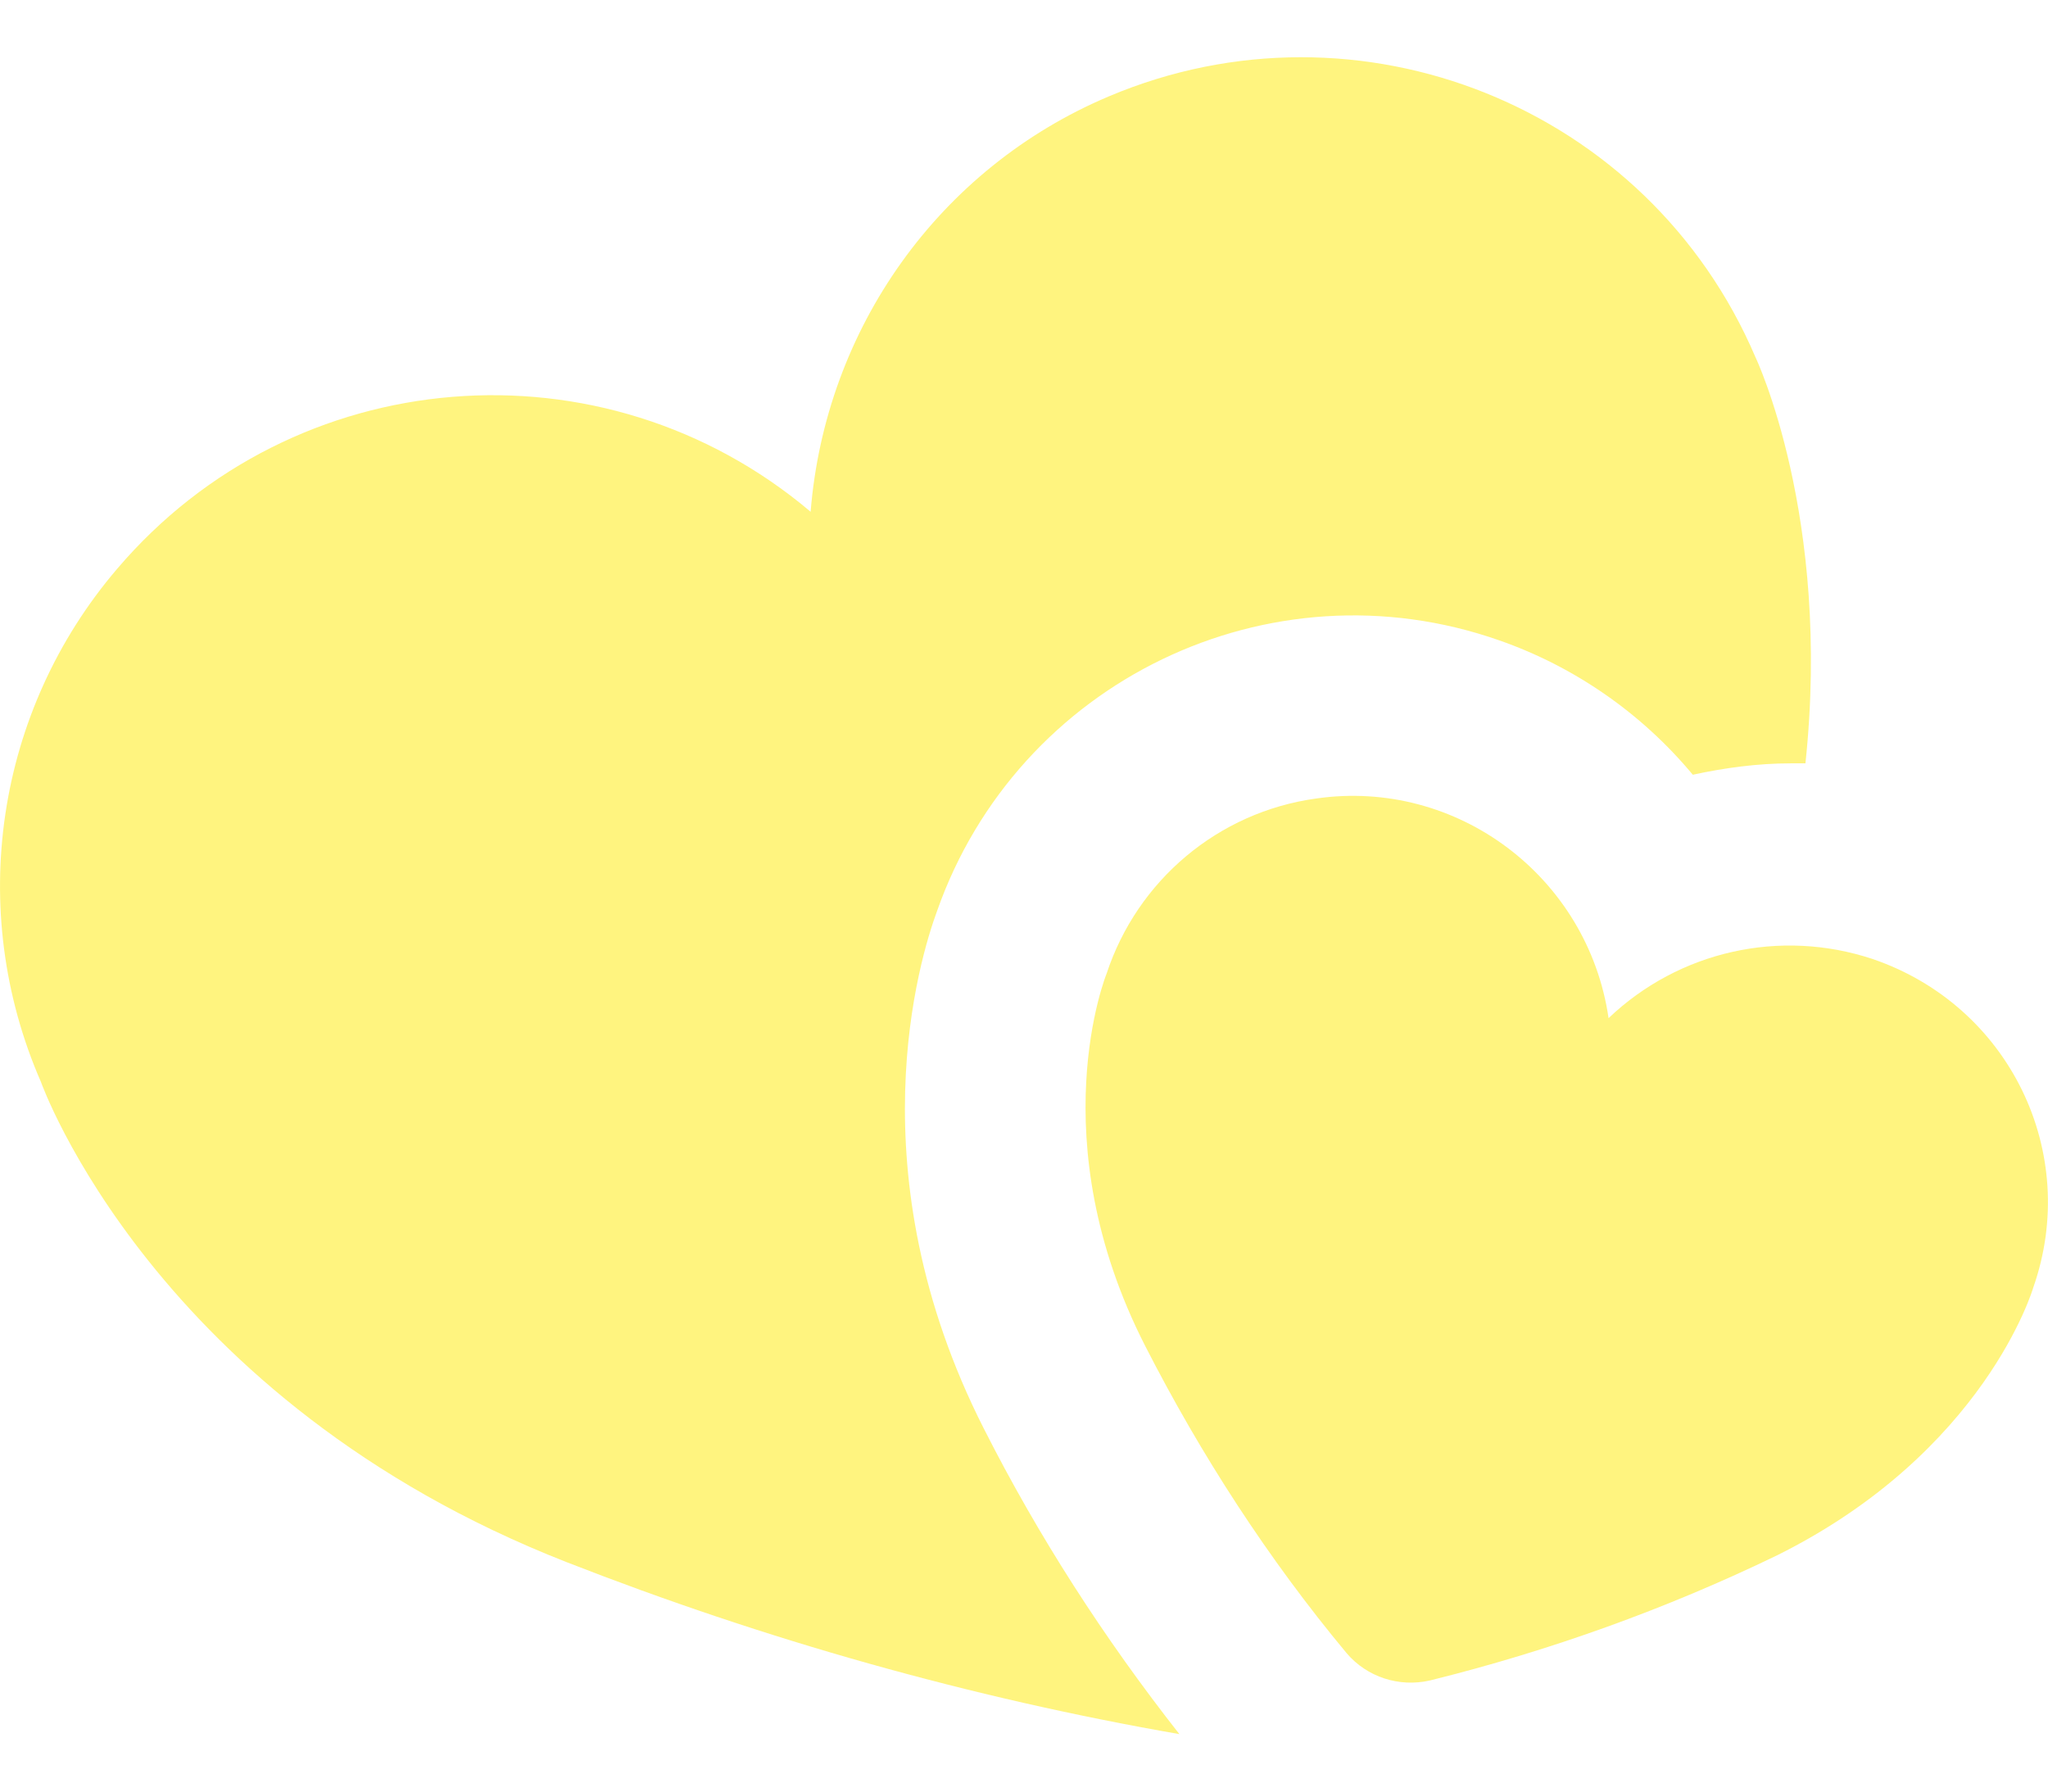
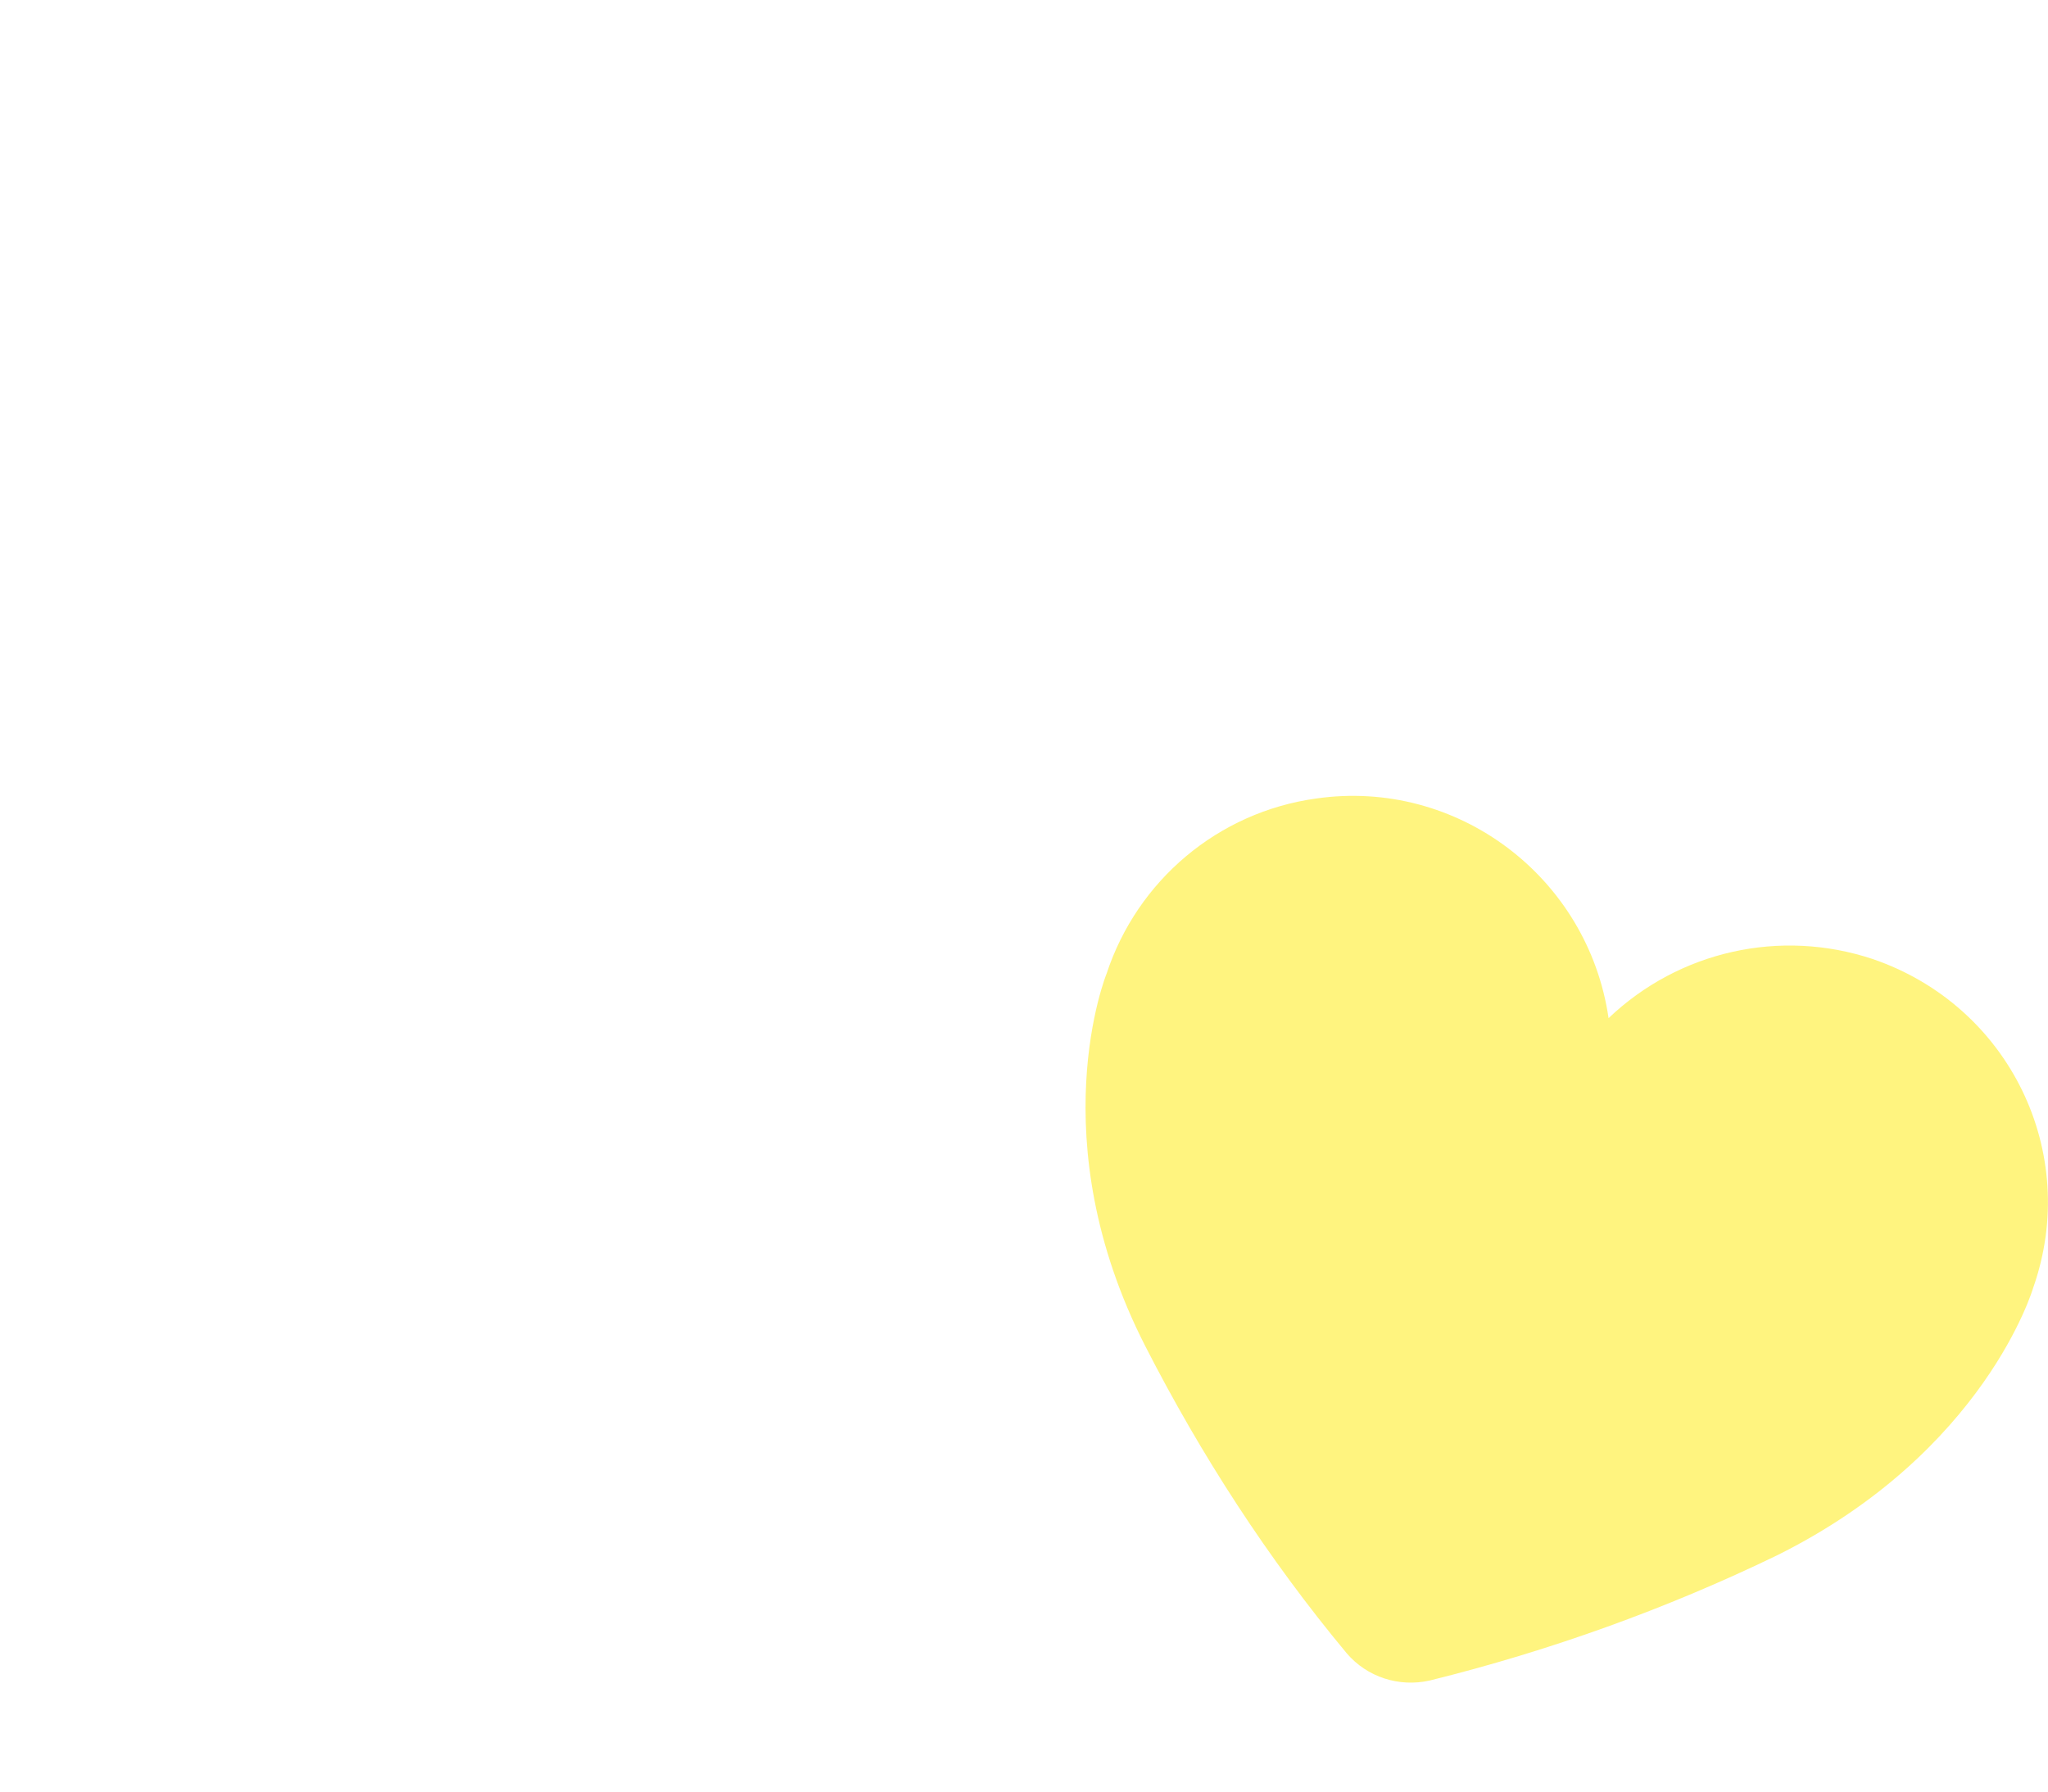
<svg xmlns="http://www.w3.org/2000/svg" width="16" height="14" viewBox="0 0 16 14" fill="none">
  <g opacity="0.5">
-     <path d="M7.32 7.121C7.951 5.324 9.917 4.373 11.713 5.004C12.3 5.209 12.825 5.573 13.225 6.054C13.474 6 13.732 5.965 13.99 5.965H14.105C14.31 4.035 13.714 2.79 13.714 2.79C12.878 0.833 10.619 -0.074 8.663 0.753C7.337 1.313 6.448 2.567 6.333 3.999C4.714 2.63 2.295 2.825 0.916 4.444C-0.035 5.556 -0.266 7.112 0.32 8.455C0.32 8.455 1.201 10.945 4.429 12.208C5.977 12.813 7.578 13.266 9.214 13.551C8.627 12.804 8.111 12.004 7.684 11.159C6.67 9.158 7.186 7.486 7.32 7.121Z" fill="#FFEA00" />
    <path d="M14.63 7.494C13.909 7.254 13.118 7.431 12.567 7.956C12.406 6.853 11.384 6.08 10.281 6.24C9.516 6.346 8.885 6.88 8.645 7.609C8.645 7.609 8.12 8.899 8.947 10.518C9.383 11.371 9.907 12.181 10.521 12.919C10.681 13.106 10.93 13.186 11.17 13.132C12.104 12.901 13.02 12.572 13.883 12.154C15.51 11.345 15.884 10.064 15.884 10.064C16.257 9.006 15.697 7.858 14.63 7.494C14.639 7.494 14.639 7.494 14.63 7.494Z" fill="#FFEA00" />
  </g>
</svg>